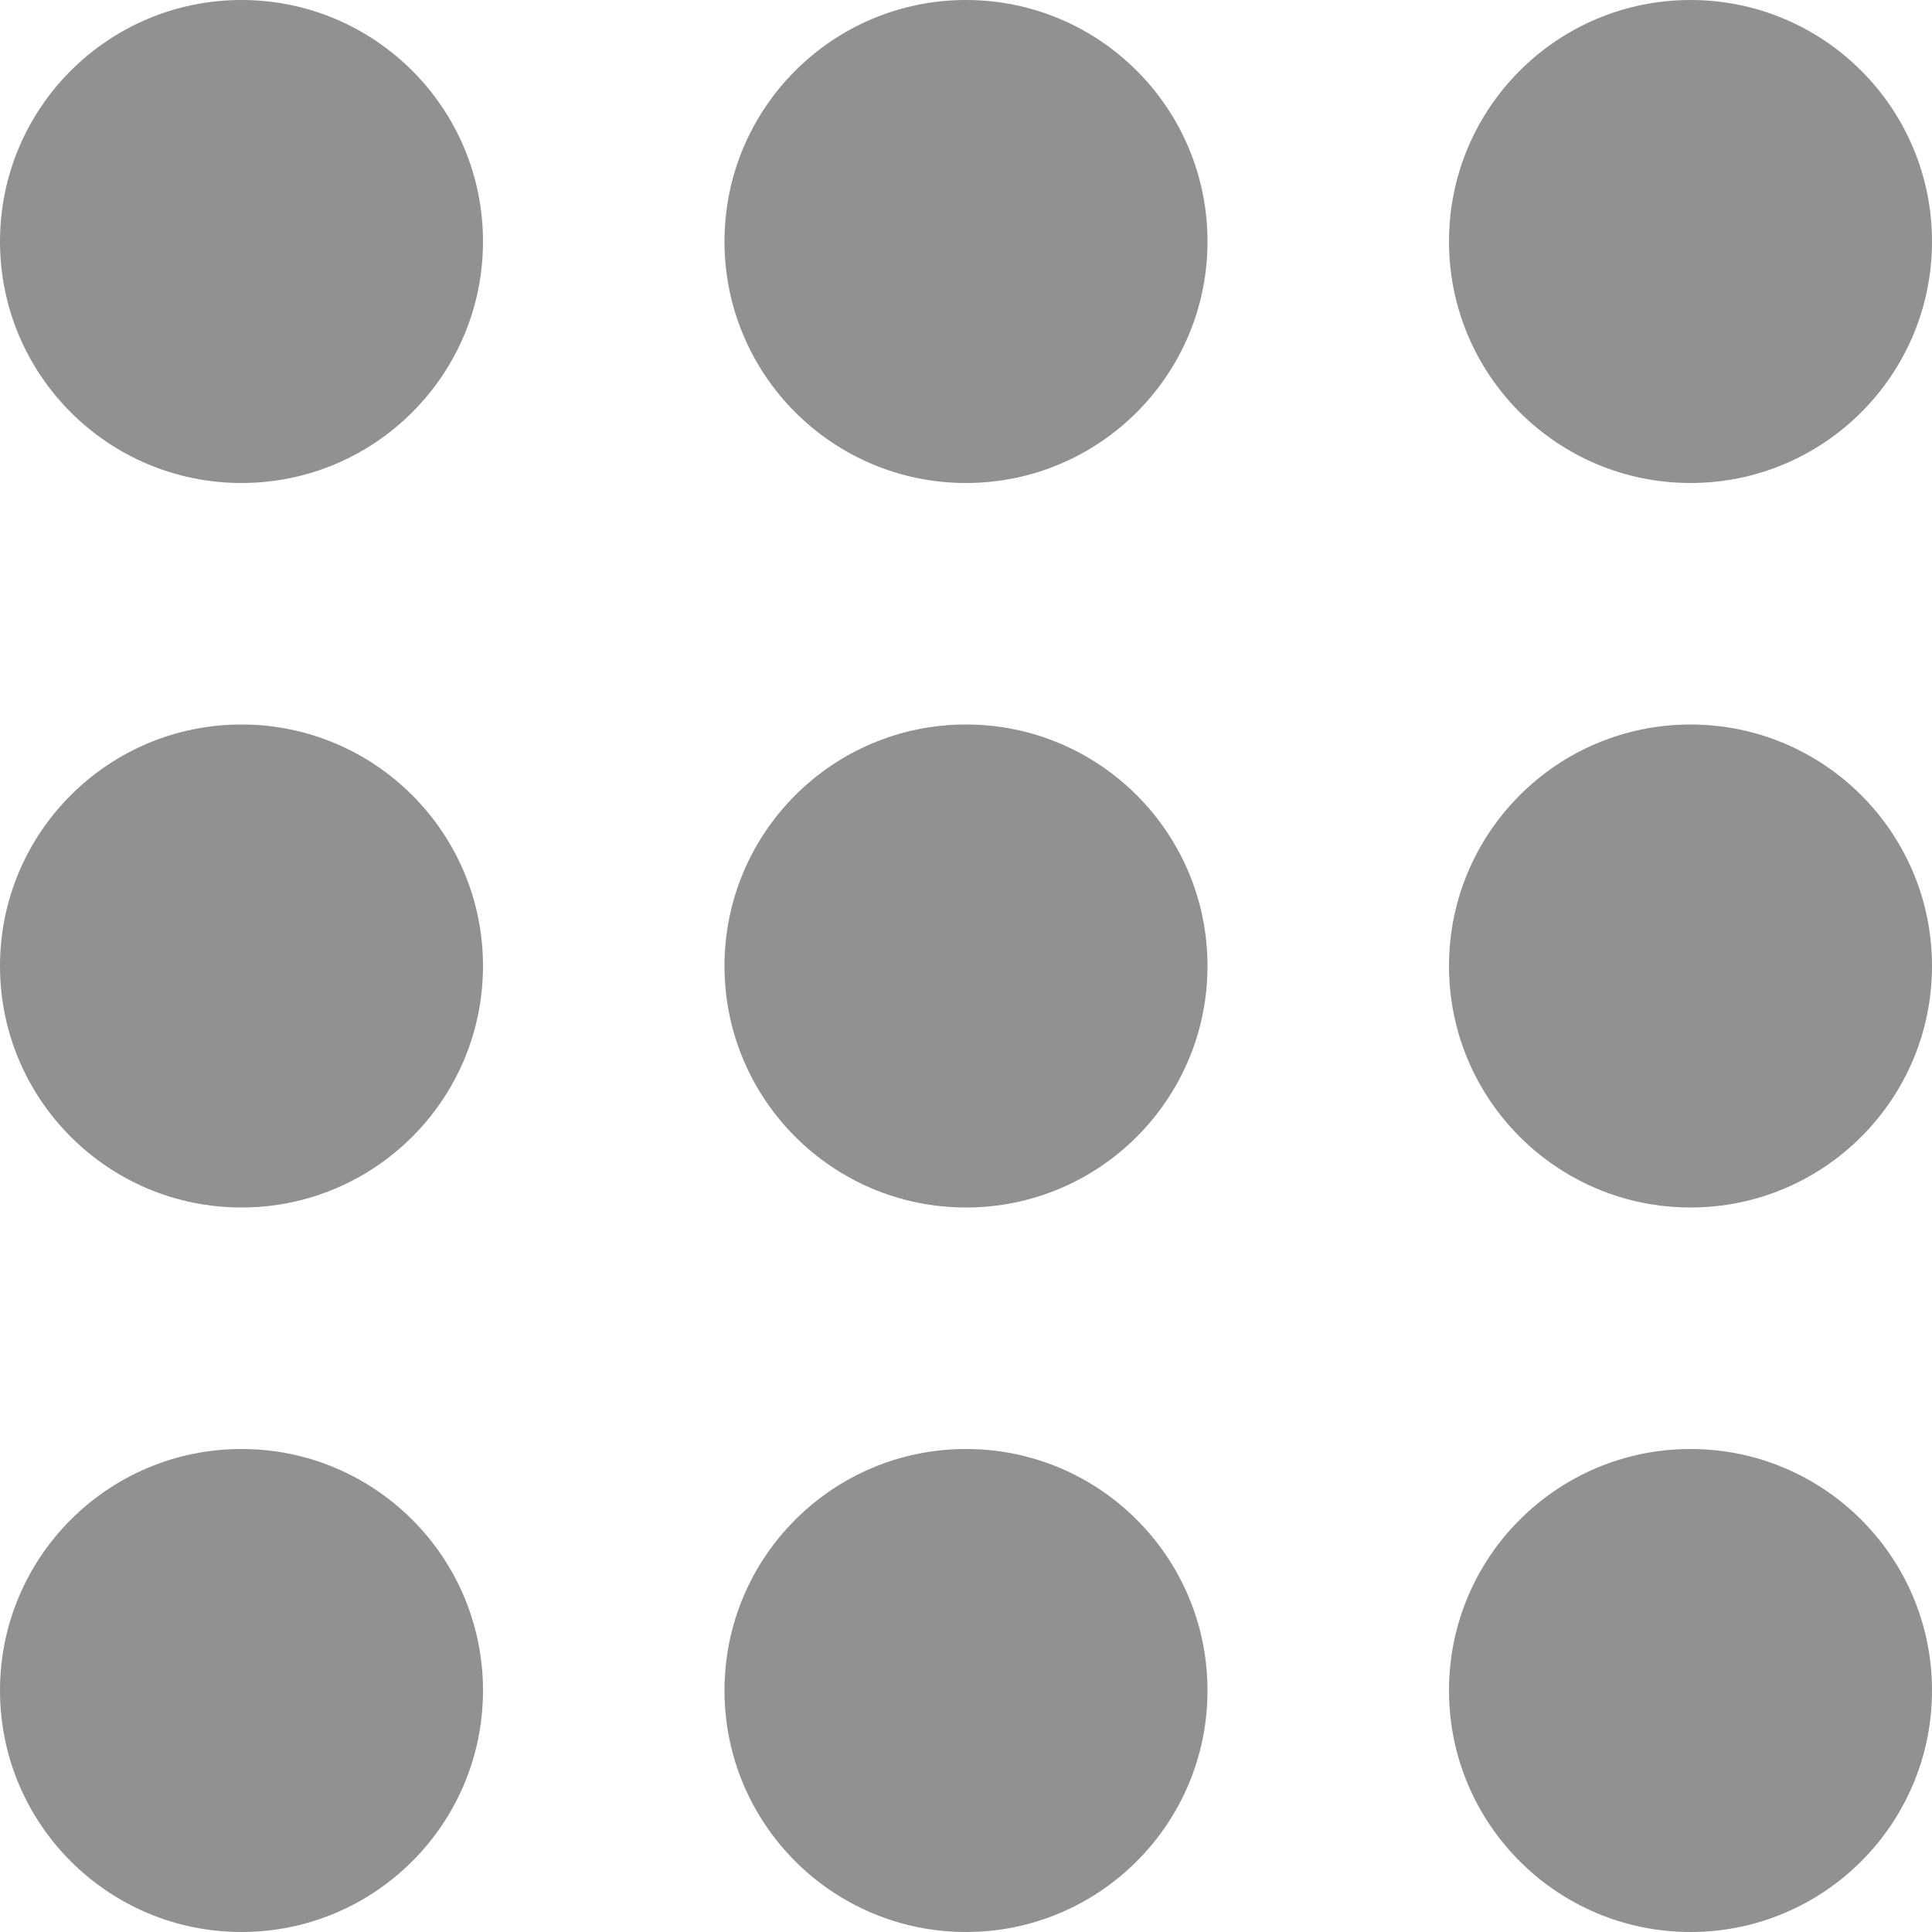
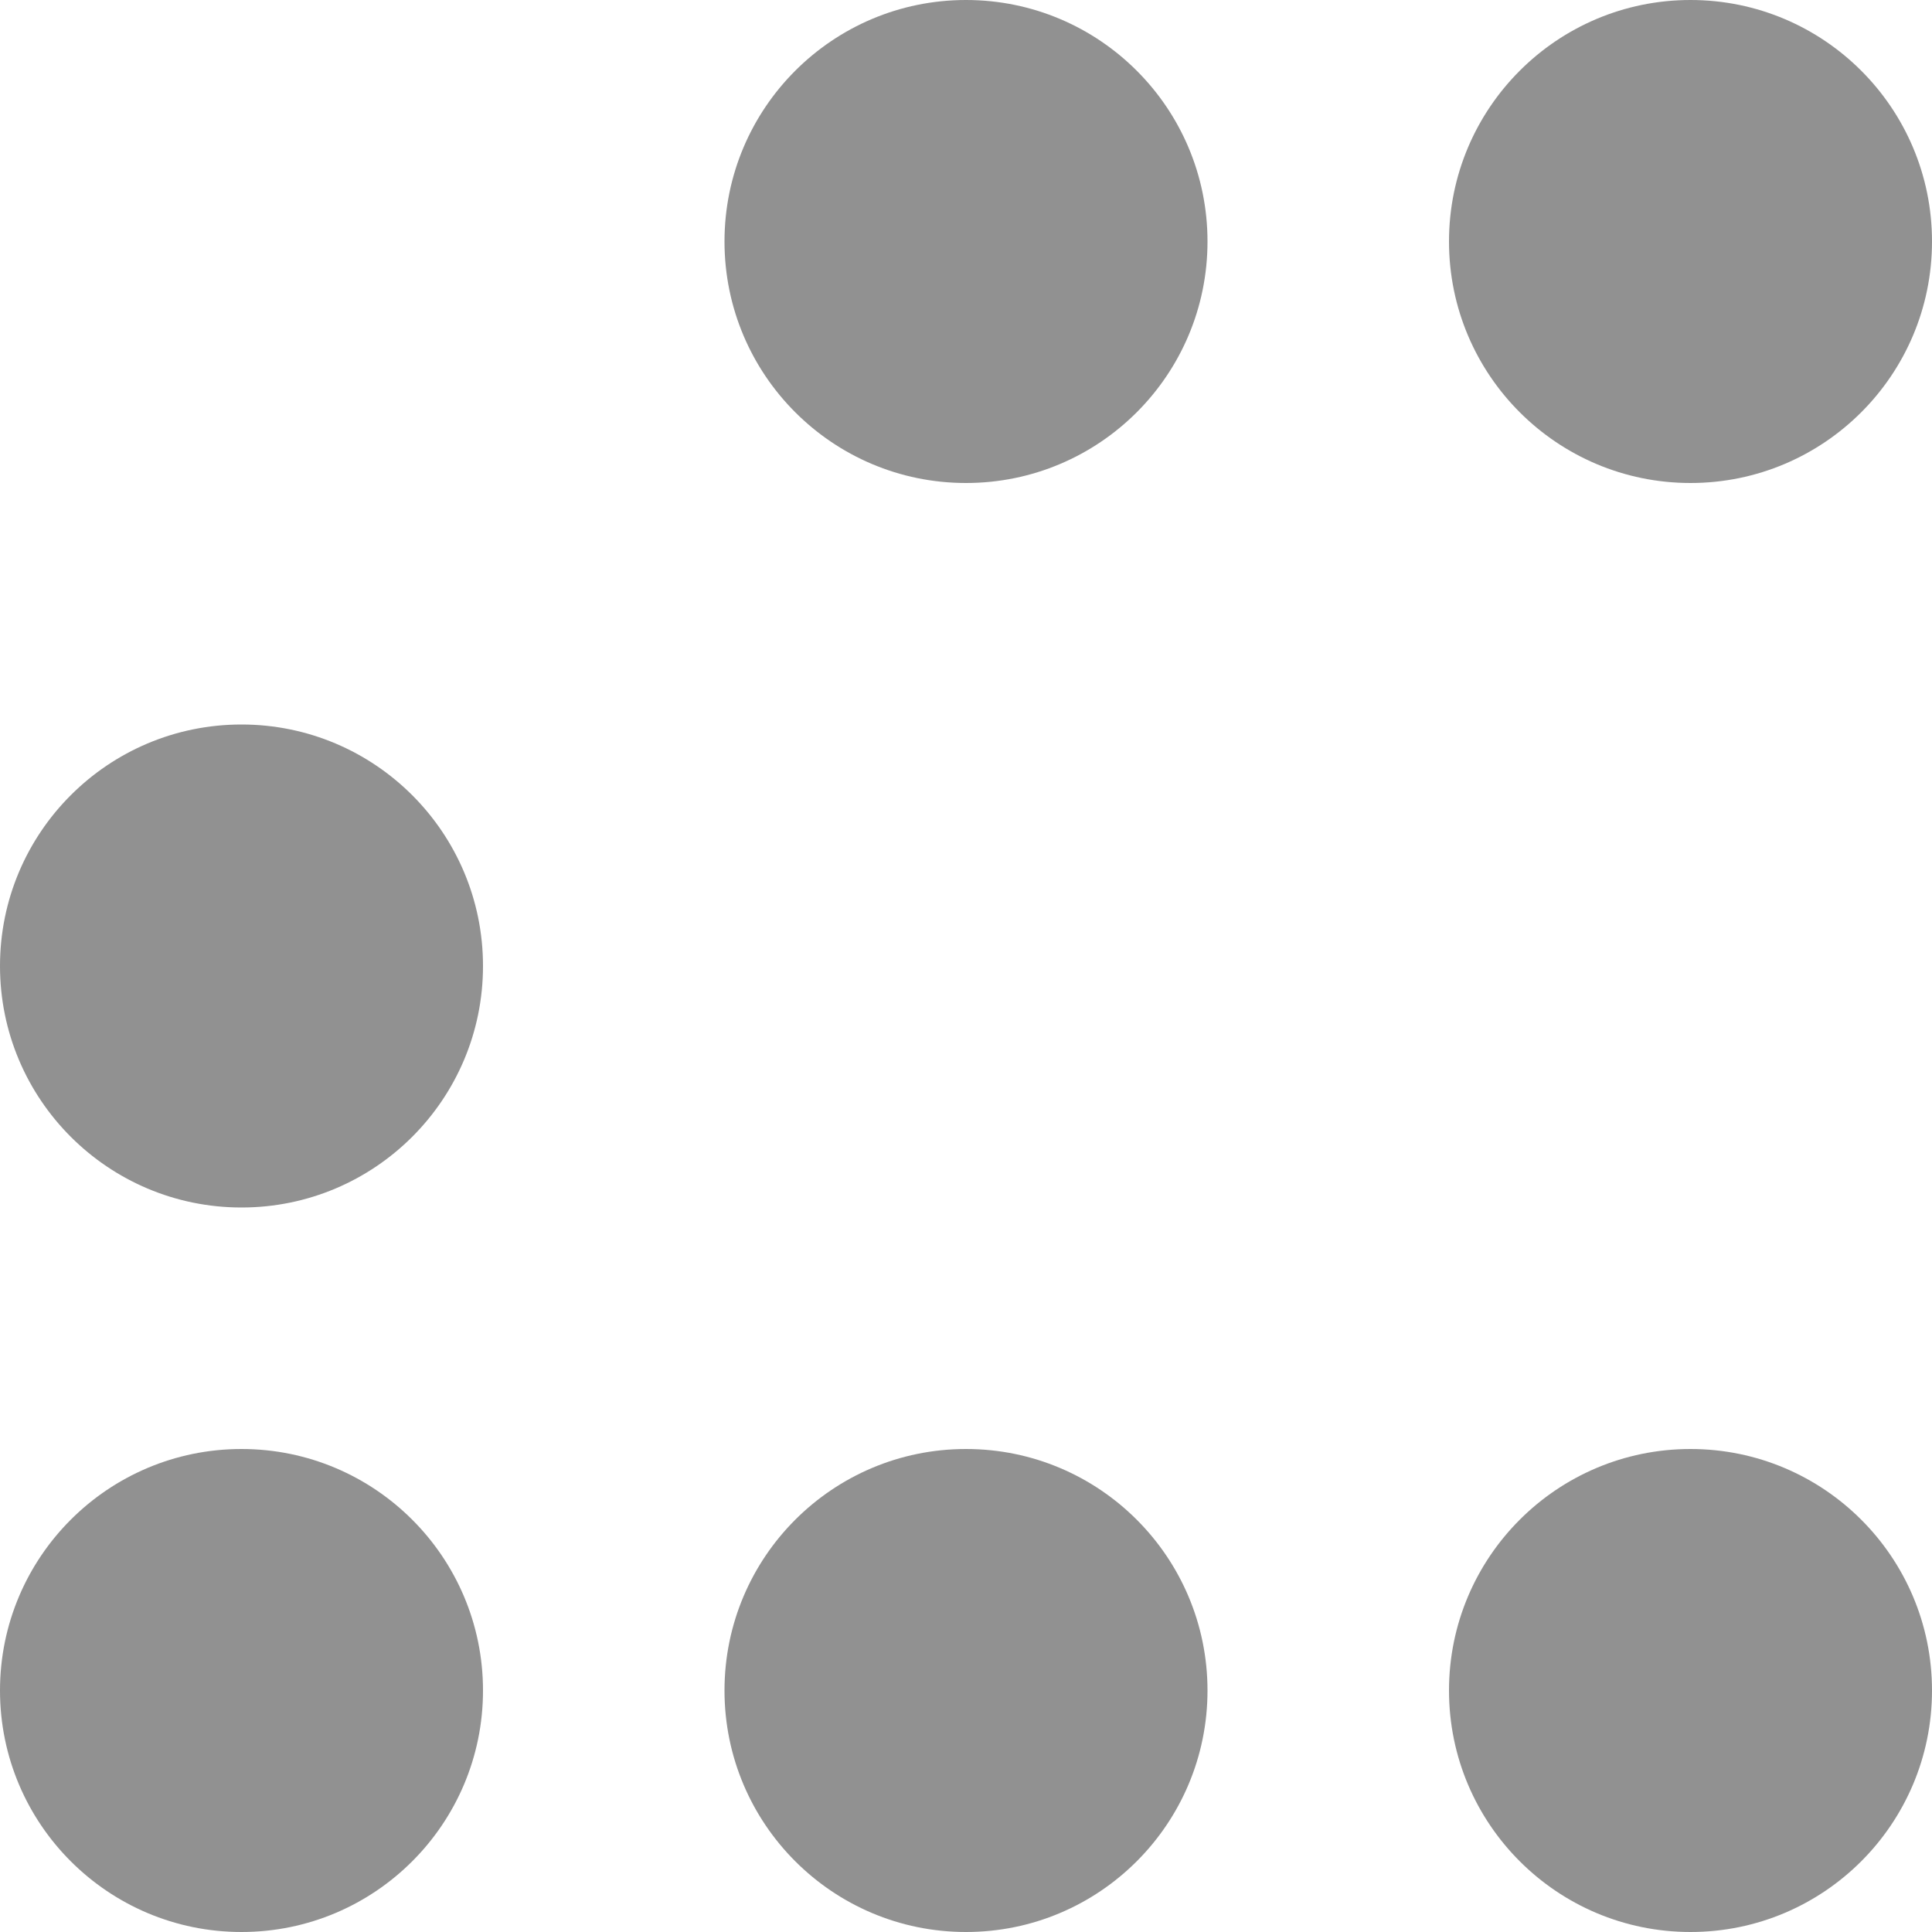
<svg xmlns="http://www.w3.org/2000/svg" width="16" height="16" viewBox="0 0 16 16">
  <g id="digits" transform="translate(0 0)">
-     <circle id="Ellipse_125" data-name="Ellipse 125" cx="2" cy="2" r="2" fill="#919191" />
    <circle id="Ellipse_125-2" data-name="Ellipse 125" cx="2" cy="2" r="2" transform="translate(6)" fill="#919191" />
    <circle id="Ellipse_125-3" data-name="Ellipse 125" cx="2" cy="2" r="2" transform="translate(12)" fill="#919191" />
    <circle id="Ellipse_125-4" data-name="Ellipse 125" cx="2" cy="2" r="2" transform="translate(0 6)" fill="#919191" />
-     <circle id="Ellipse_125-5" data-name="Ellipse 125" cx="2" cy="2" r="2" transform="translate(6 6)" fill="#919191" />
-     <circle id="Ellipse_125-6" data-name="Ellipse 125" cx="2" cy="2" r="2" transform="translate(12 6)" fill="#919191" />
    <circle id="Ellipse_125-7" data-name="Ellipse 125" cx="2" cy="2" r="2" transform="translate(0 12)" fill="#919191" />
    <circle id="Ellipse_125-8" data-name="Ellipse 125" cx="2" cy="2" r="2" transform="translate(6 12)" fill="#919191" />
    <circle id="Ellipse_125-9" data-name="Ellipse 125" cx="2" cy="2" r="2" transform="translate(12 12)" fill="#919191" />
  </g>
</svg>